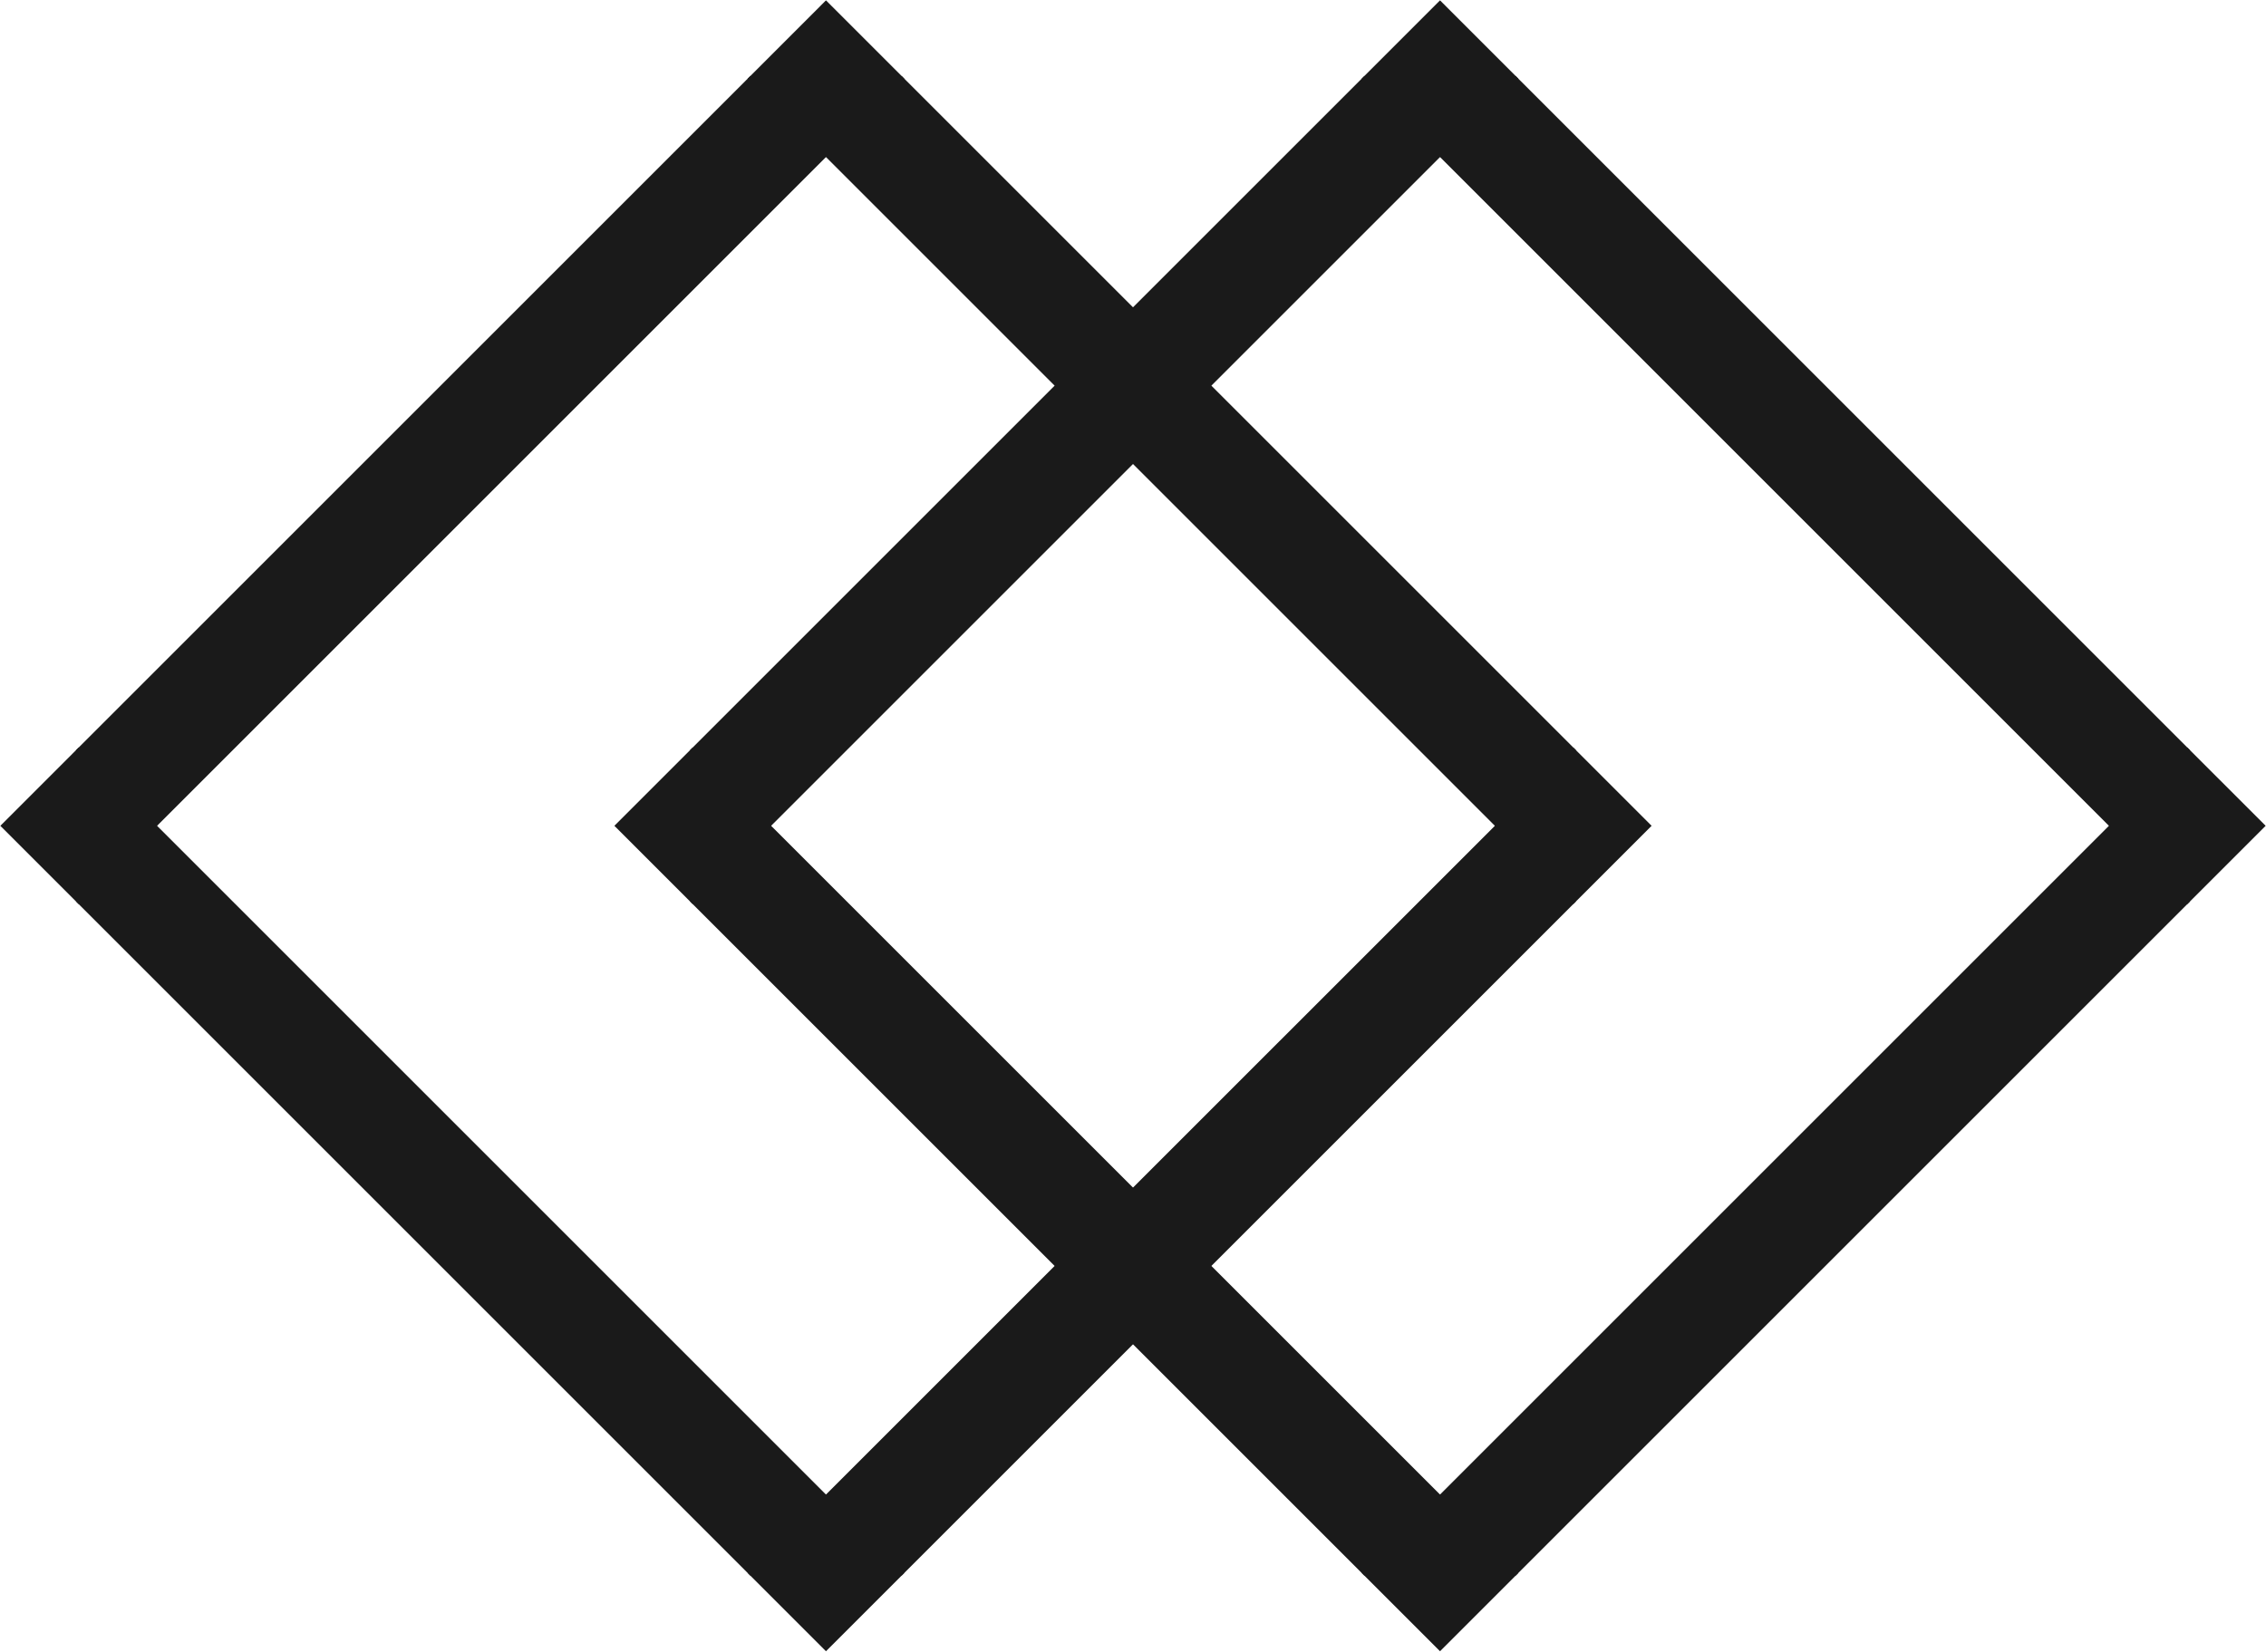
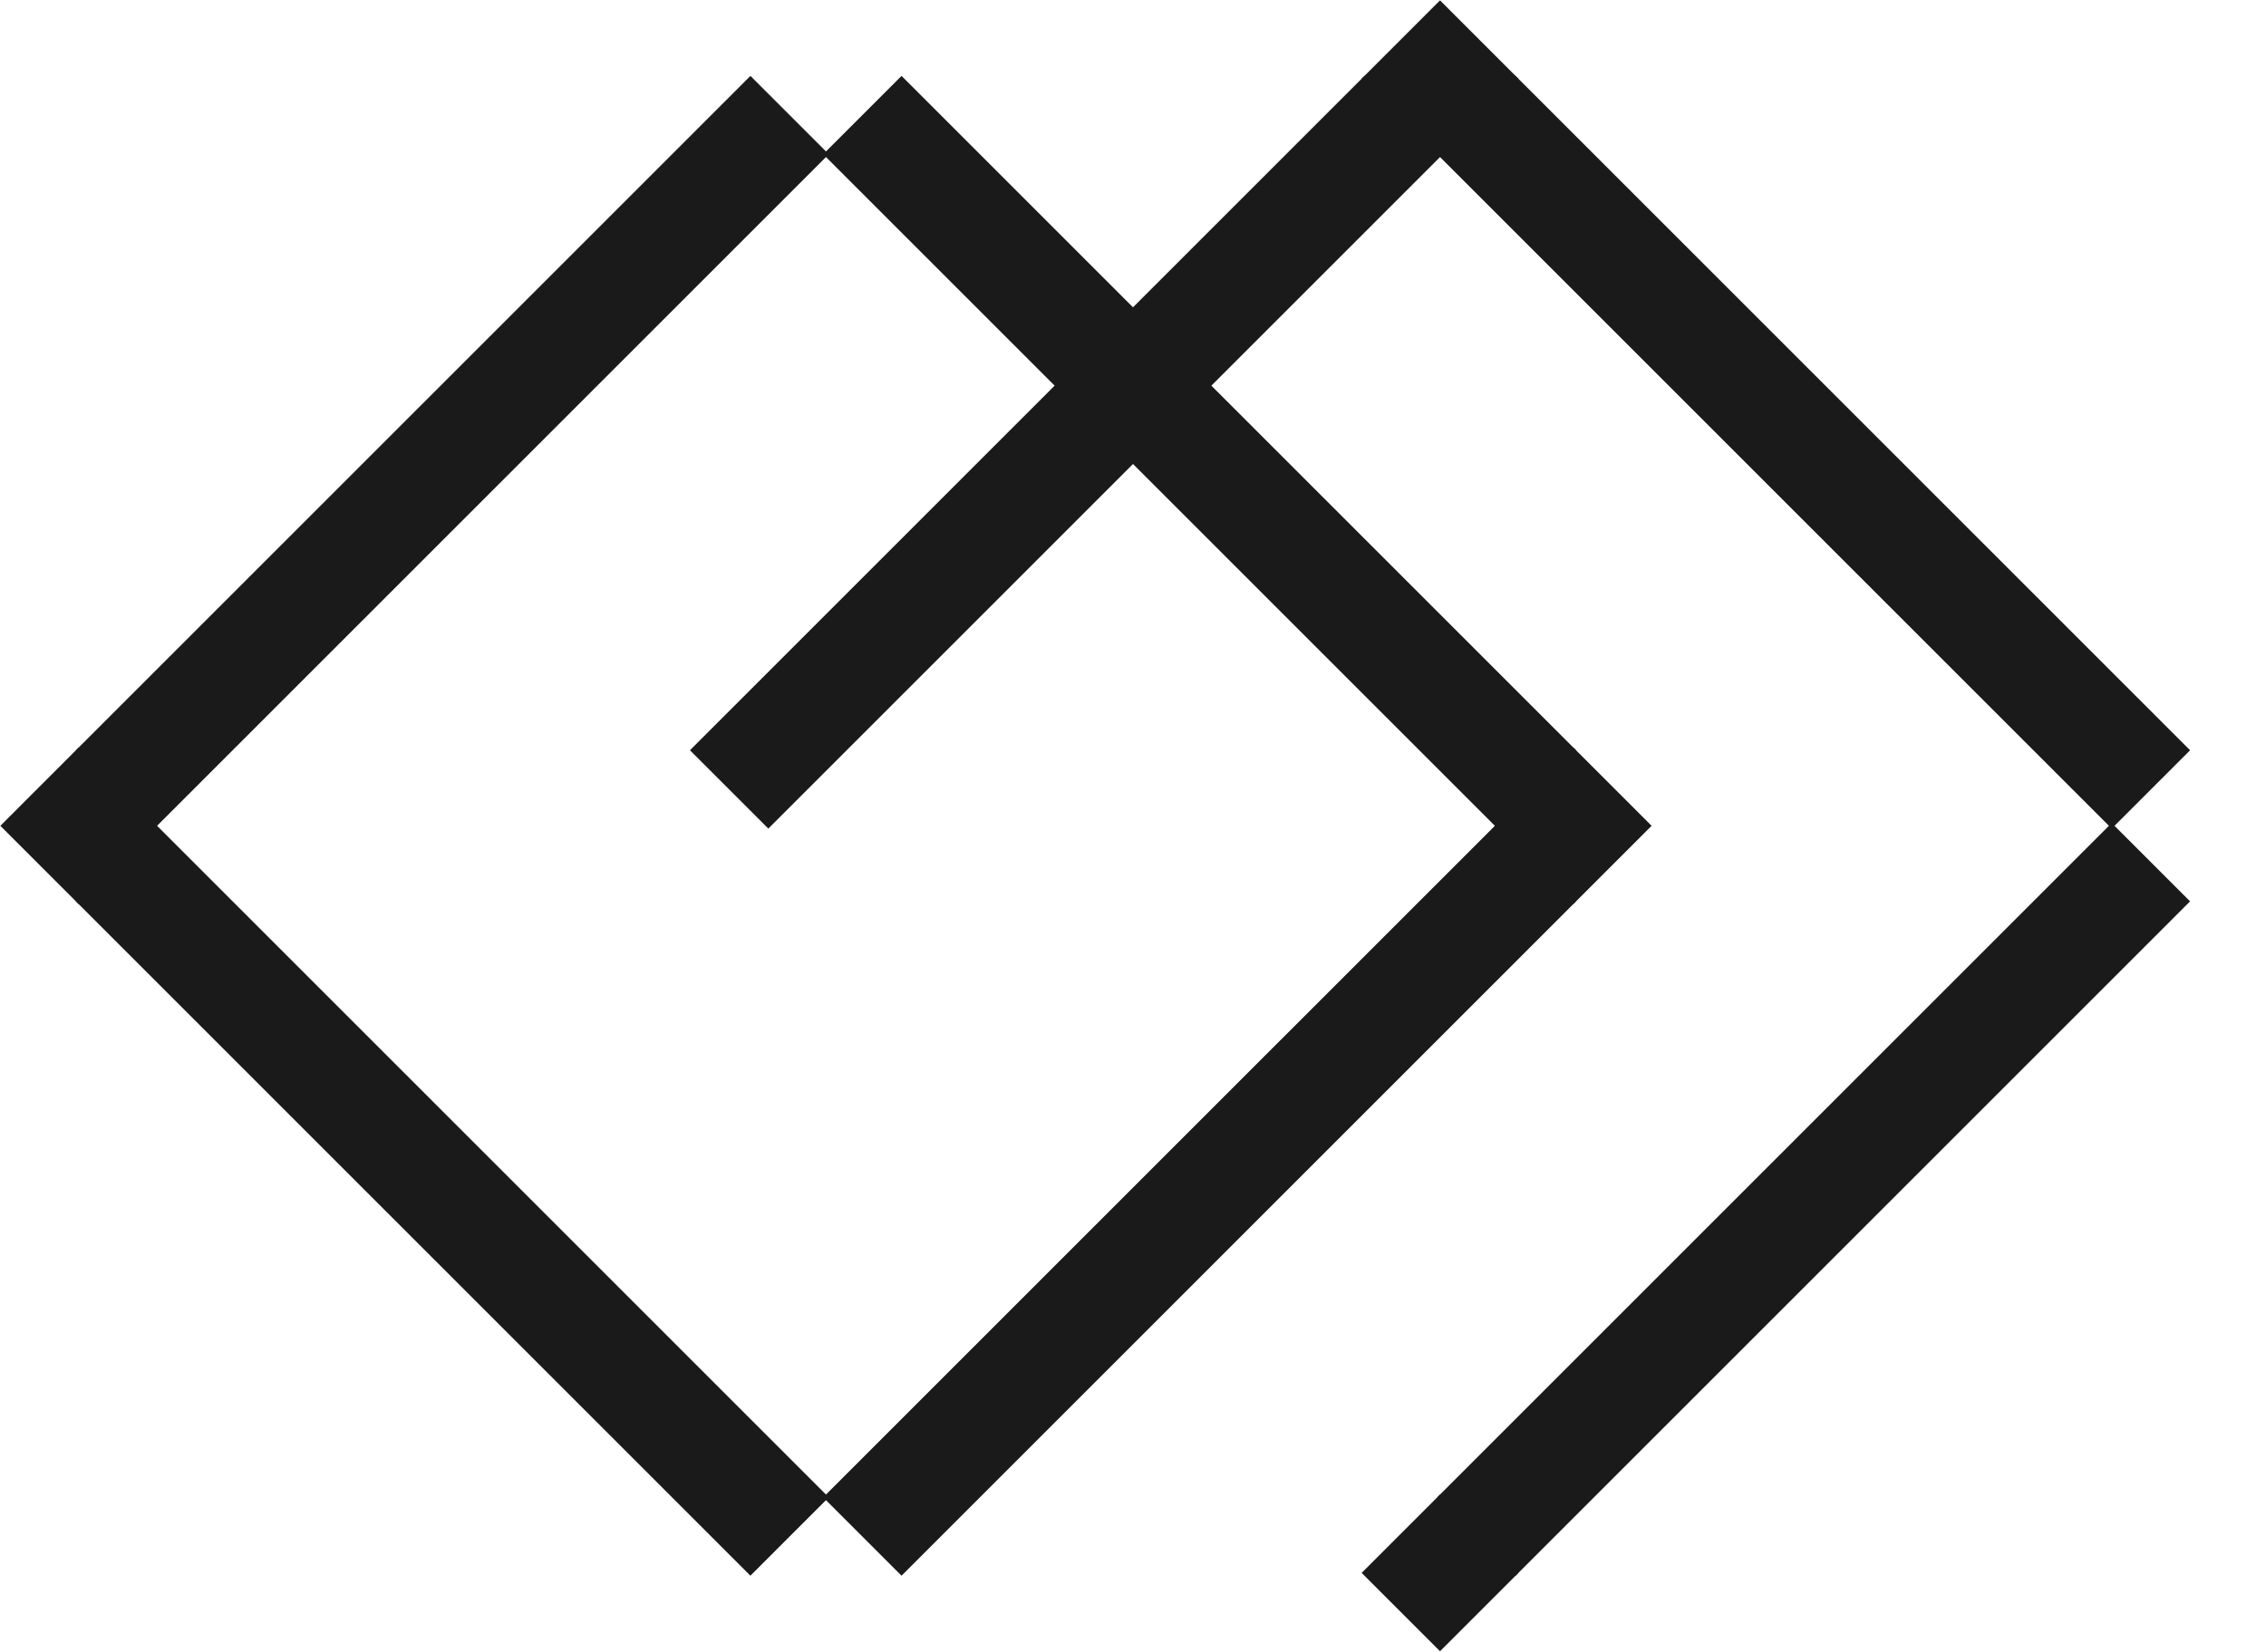
<svg xmlns="http://www.w3.org/2000/svg" width="2624" height="1913" xml:space="preserve" overflow="hidden">
  <g transform="translate(-888 -281)">
    <path d="M1931.98 372.165 2709.8 1149.98 2622.29 1237.49 1844.48 459.67Z" stroke="#1A1A1A" stroke-width="4.583" stroke-miterlimit="8" fill="#1A1A1A" fill-rule="evenodd" />
    <path d="M1066.65 1237.49 1844.47 2015.3 1756.97 2102.81 979.15 1324.99Z" stroke="#1A1A1A" stroke-width="4.583" stroke-miterlimit="8" fill="#1A1A1A" fill-rule="evenodd" />
    <path d="M1844.47 2015.3 2622.29 1237.49 2709.8 1324.99 1931.98 2102.81Z" stroke="#1A1A1A" stroke-width="4.583" stroke-miterlimit="8" fill="#1A1A1A" fill-rule="evenodd" />
    <path d="M979.15 1149.98 1756.97 372.163 1844.47 459.667 1066.65 1237.48Z" stroke="#1A1A1A" stroke-width="4.583" stroke-miterlimit="8" fill="#1A1A1A" fill-rule="evenodd" />
    <path d="M891.643 1237.49 979.148 1149.98 1066.65 1237.49 979.148 1324.99Z" stroke="#1A1A1A" stroke-width="4.583" stroke-miterlimit="8" fill="#1A1A1A" fill-rule="evenodd" />
    <path d="M2622.29 1237.49 2709.8 1149.98 2797.3 1237.49 2709.8 1324.99Z" stroke="#1A1A1A" stroke-width="4.583" stroke-miterlimit="8" fill="#1A1A1A" fill-rule="evenodd" />
-     <path d="M1756.97 372.164 1844.47 284.659 1931.98 372.164 1844.47 459.668Z" stroke="#1A1A1A" stroke-width="4.583" stroke-miterlimit="8" fill="#1A1A1A" fill-rule="evenodd" />
-     <path d="M1756.97 2102.81 1844.47 2015.3 1931.98 2102.81 1844.47 2190.31Z" stroke="#1A1A1A" stroke-width="4.583" stroke-miterlimit="8" fill="#1A1A1A" fill-rule="evenodd" />
    <path d="M2643.03 372.163 3420.85 1149.98 3333.35 1237.48 2555.53 459.667Z" stroke="#1A1A1A" stroke-width="4.583" stroke-miterlimit="8" fill="#1A1A1A" fill-rule="evenodd" />
-     <path d="M1777.71 1237.48 2555.53 2015.3 2468.02 2102.81 1690.2 1324.99Z" stroke="#1A1A1A" stroke-width="4.583" stroke-miterlimit="8" fill="#1A1A1A" fill-rule="evenodd" />
    <path d="M2555.53 2015.3 3333.35 1237.48 3420.85 1324.99 2643.03 2102.81Z" stroke="#1A1A1A" stroke-width="4.583" stroke-miterlimit="8" fill="#1A1A1A" fill-rule="evenodd" />
    <path d="M1690.2 1149.98 2468.02 372.16 2555.53 459.665 1777.71 1237.48Z" stroke="#1A1A1A" stroke-width="4.583" stroke-miterlimit="8" fill="#1A1A1A" fill-rule="evenodd" />
-     <path d="M1602.7 1237.48 1690.2 1149.98 1777.71 1237.48 1690.2 1324.99Z" stroke="#1A1A1A" stroke-width="4.583" stroke-miterlimit="8" fill="#1A1A1A" fill-rule="evenodd" />
-     <path d="M3333.35 1237.48 3420.85 1149.98 3508.36 1237.48 3420.85 1324.99Z" stroke="#1A1A1A" stroke-width="4.583" stroke-miterlimit="8" fill="#1A1A1A" fill-rule="evenodd" />
    <path d="M2468.02 372.162 2555.53 284.657 2643.03 372.162 2555.53 459.666Z" stroke="#1A1A1A" stroke-width="4.583" stroke-miterlimit="8" fill="#1A1A1A" fill-rule="evenodd" />
    <path d="M2468.02 2102.81 2555.53 2015.3 2643.03 2102.81 2555.53 2190.31Z" stroke="#1A1A1A" stroke-width="4.583" stroke-miterlimit="8" fill="#1A1A1A" fill-rule="evenodd" />
  </g>
</svg>